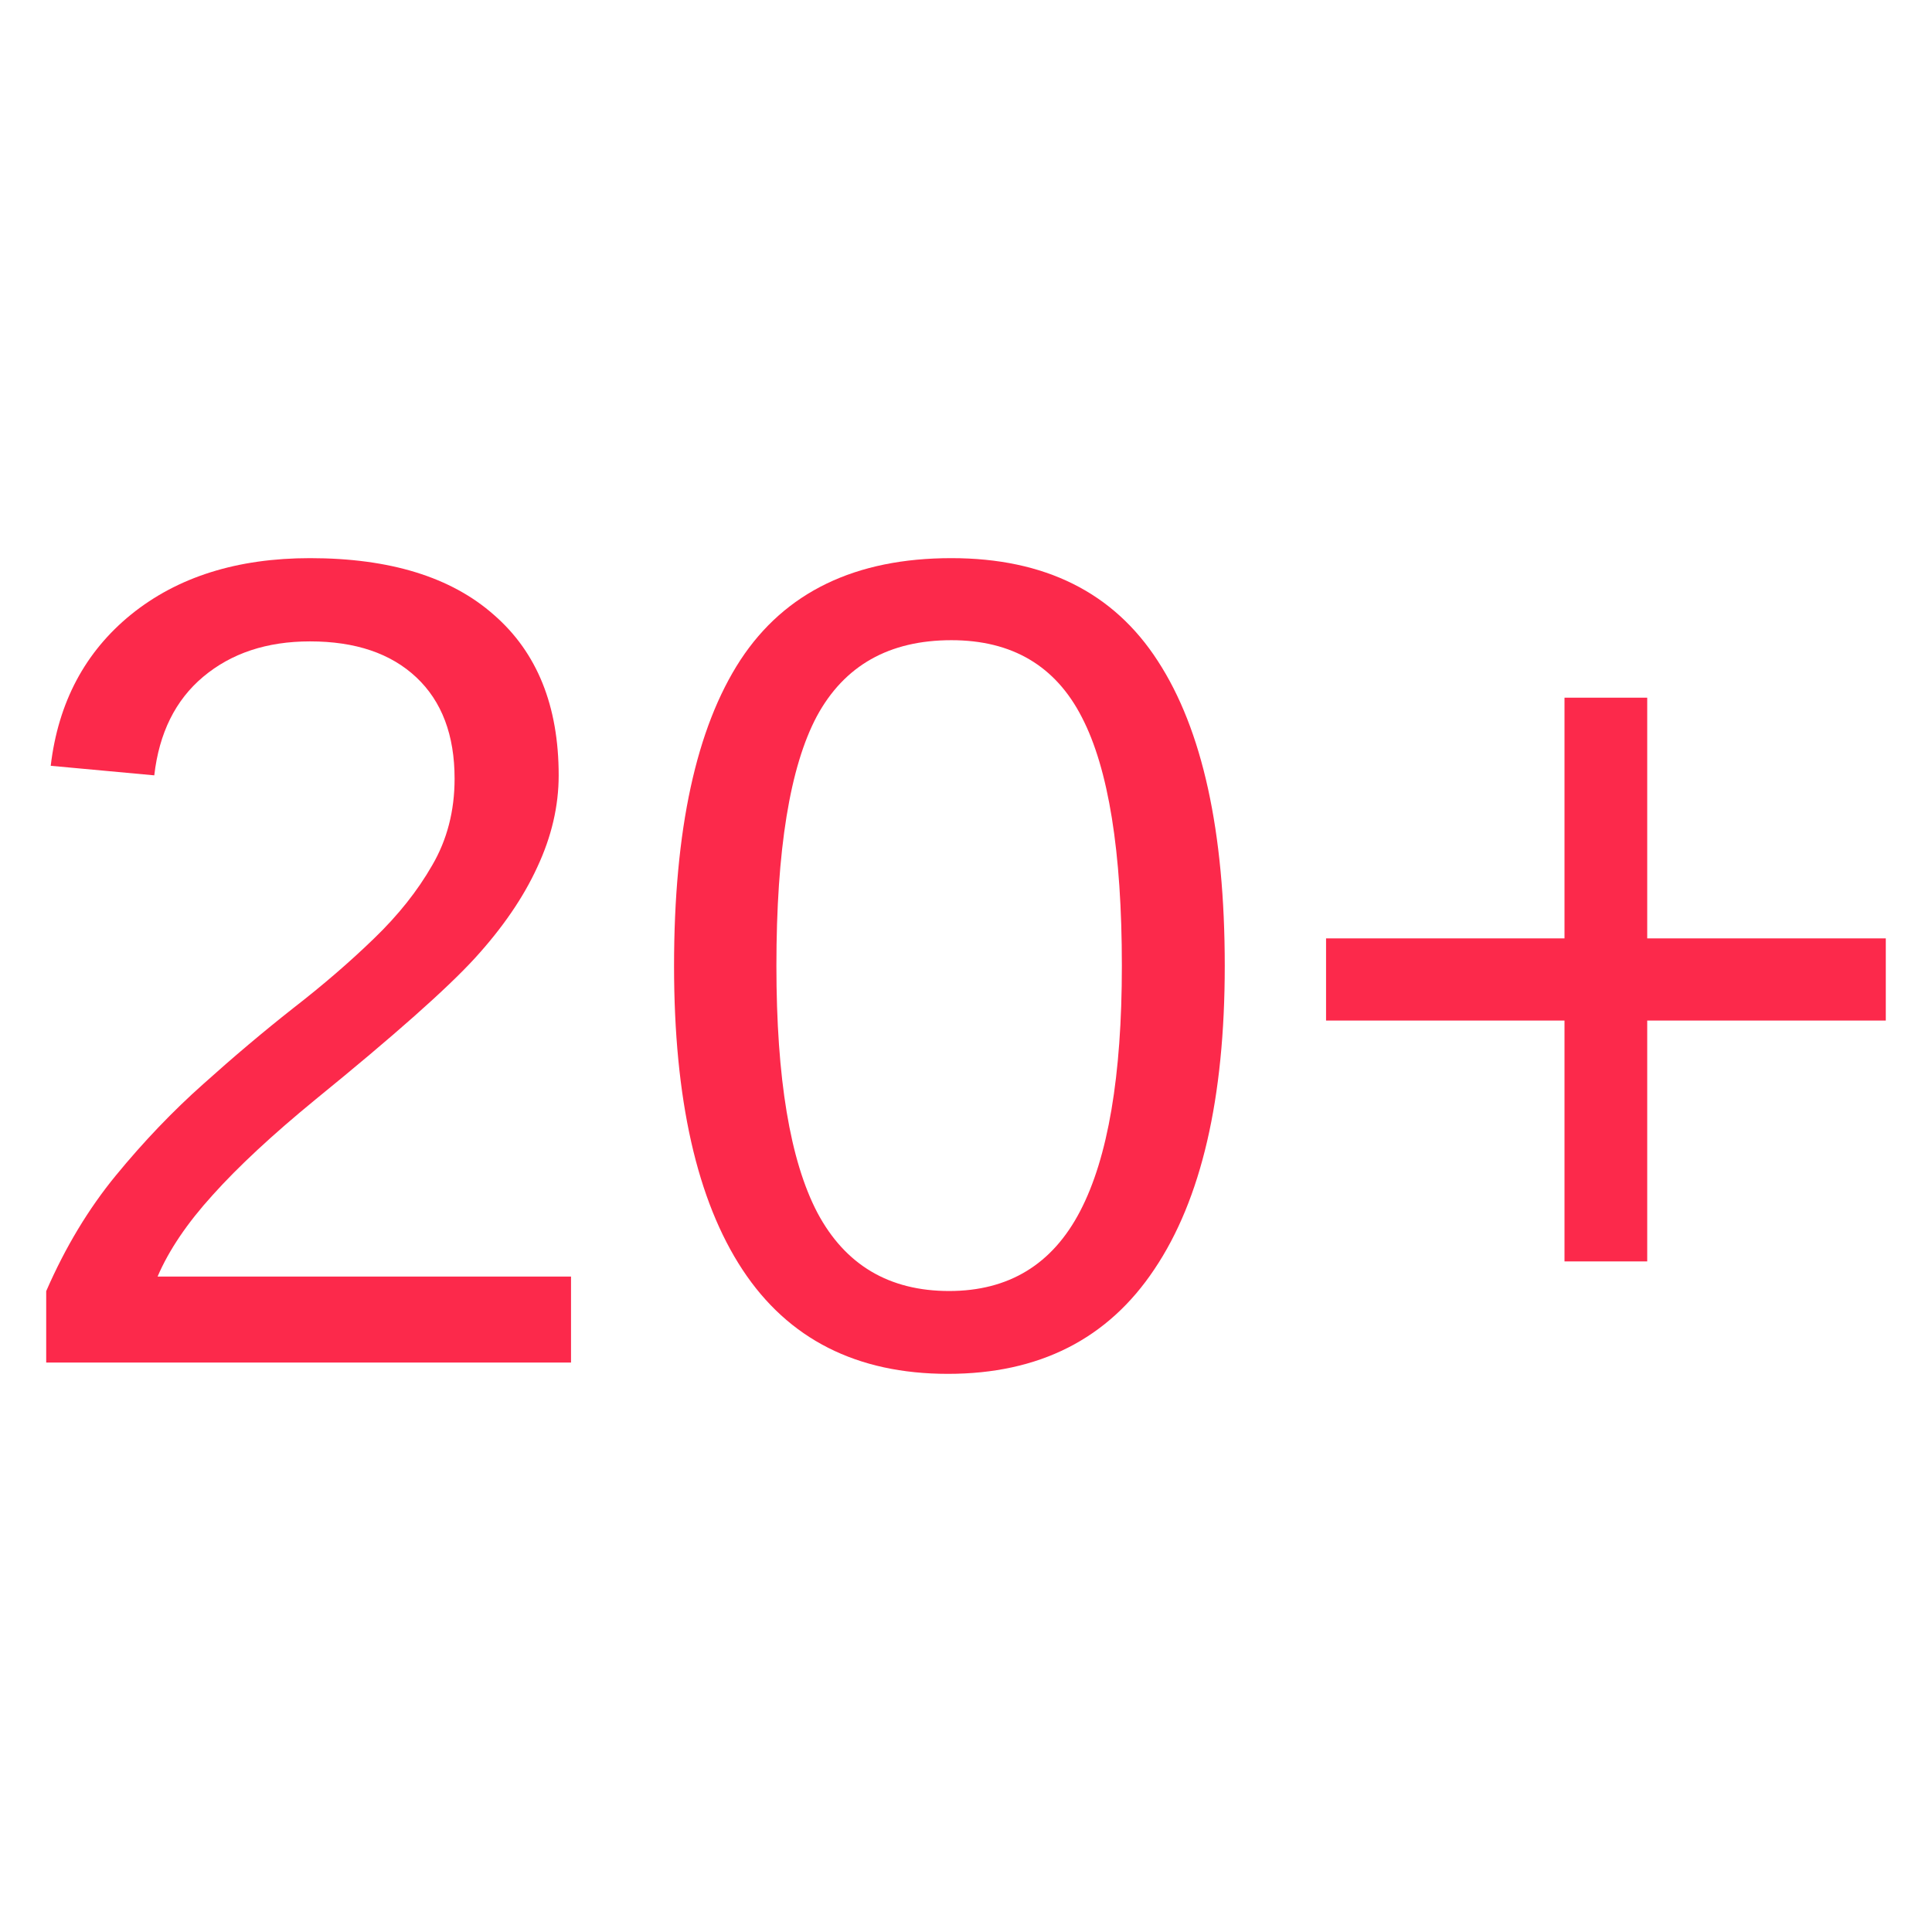
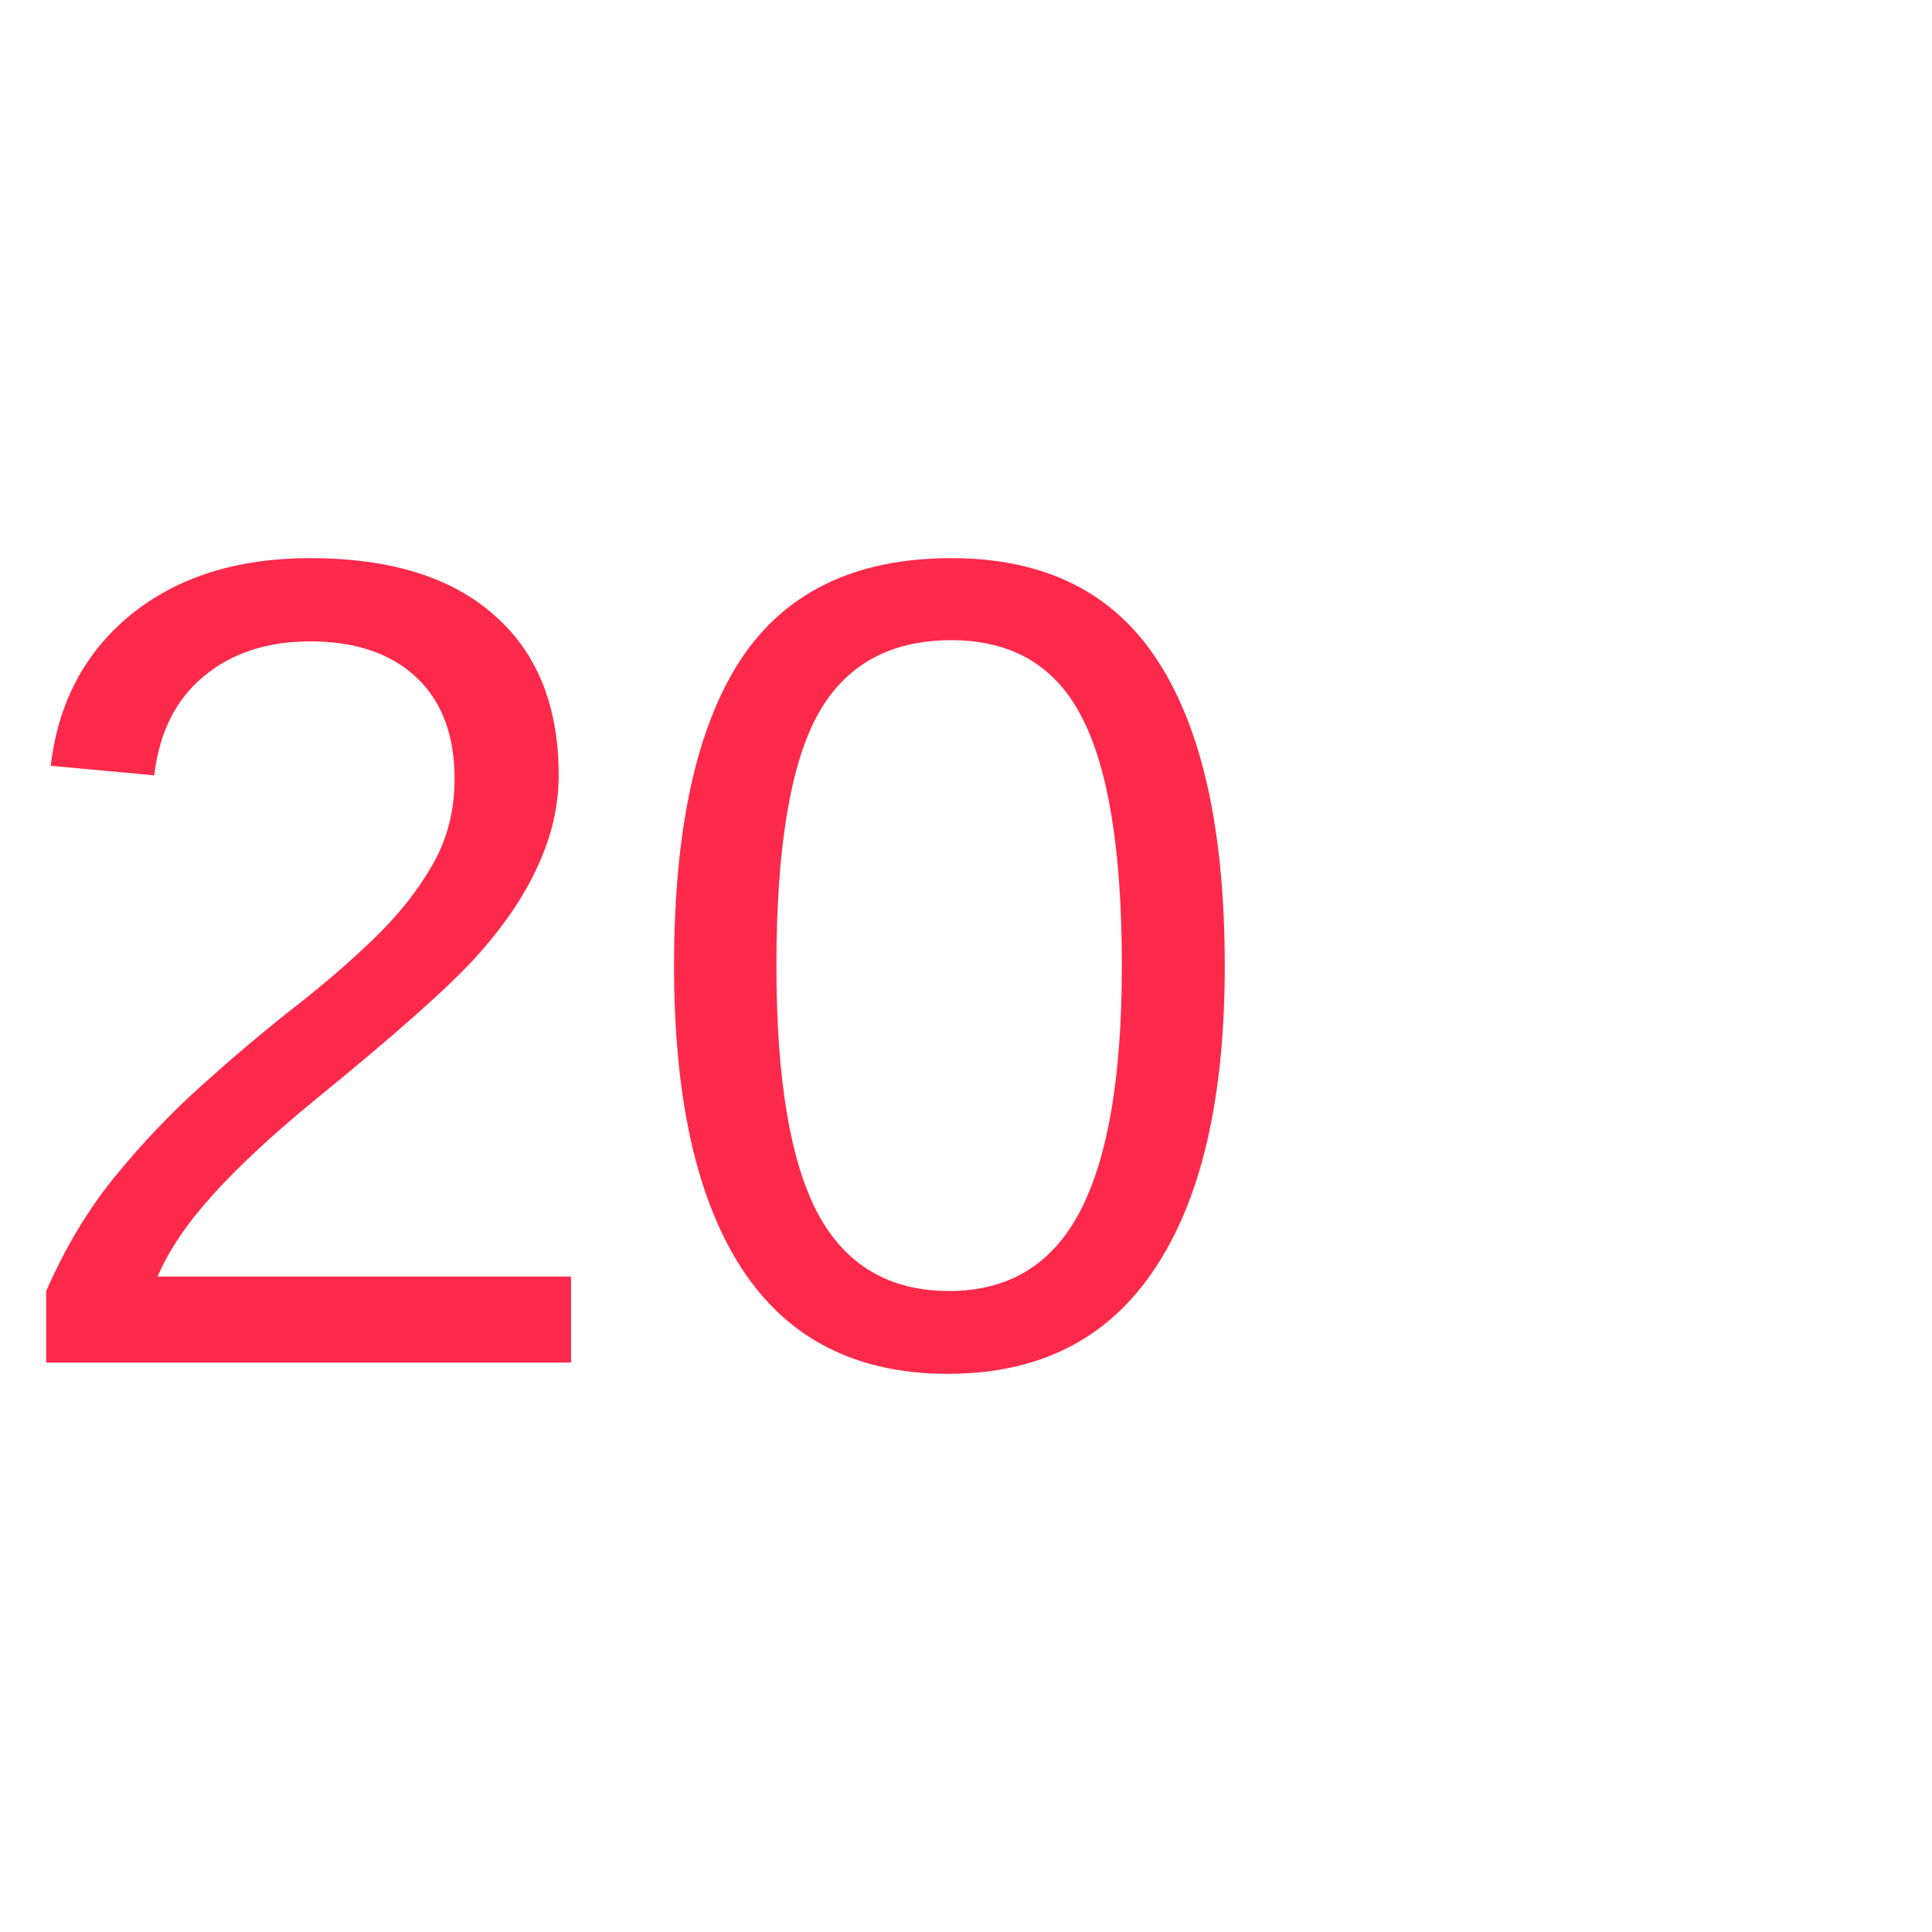
<svg xmlns="http://www.w3.org/2000/svg" xmlns:ns1="http://sodipodi.sourceforge.net/DTD/sodipodi-0.dtd" xmlns:ns2="http://www.inkscape.org/namespaces/inkscape" width="55" height="55" viewBox="0 0 14.552 14.552" version="1.1" id="svg5" xml:space="preserve" ns1:docname="twenty.svg" ns2:export-filename="twenty.svg" ns2:export-xdpi="96" ns2:export-ydpi="96">
  <ns1:namedview id="namedview7" pagecolor="#ffffff" bordercolor="#000000" borderopacity="0.25" ns2:showpageshadow="2" ns2:pageopacity="0.0" ns2:pagecheckerboard="0" ns2:deskcolor="#d1d1d1" ns2:document-units="mm" showgrid="false" showguides="false" />
  <defs id="defs2" />
  <g ns2:label="Layer 1" ns2:groupmode="layer" id="layer1">
    <g aria-label="20+" id="text2697" style="font-size:8.678px;font-family:'Liberation Sans';-inkscape-font-specification:'Liberation Sans, Normal';fill:#1a1a1a;fill-opacity:0;stroke-width:0.135">
      <path d="M 0.348,10.263 V 9.725 Q 0.564,9.229 0.874,8.852 1.187,8.471 1.53,8.166 1.874,7.857 2.208,7.594 2.547,7.331 2.818,7.068 3.09,6.806 3.255,6.518 3.424,6.229 3.424,5.865 q 0,-0.492 -0.288,-0.763 Q 2.848,4.831 2.335,4.831 1.848,4.831 1.53,5.098 1.217,5.361 1.162,5.84 L 0.382,5.768 Q 0.467,5.051 0.988,4.628 1.513,4.204 2.335,4.204 q 0.903,0 1.386,0.428 0.487,0.424 0.487,1.208 0,0.347 -0.161,0.691 Q 3.89,6.874 3.577,7.217 3.263,7.56 2.378,8.28 1.891,8.679 1.602,9.001 1.314,9.318 1.187,9.615 h 3.114 v 0.648 z" style="fill:#fc294b;fill-opacity:1;fill-rule:evenodd" id="path289" />
      <path d="m 9.225,7.276 q 0,1.496 -0.53,2.284 -0.525,0.788 -1.555,0.788 -1.03,0 -1.547,-0.784 Q 5.077,8.78 5.077,7.276 q 0,-1.538 0.5,-2.305 0.504,-0.767 1.589,-0.767 1.055,0 1.555,0.775 0.504,0.775 0.504,2.297 z m -0.775,0 q 0,-1.292 -0.301,-1.873 -0.297,-0.581 -0.983,-0.581 -0.703,0 -1.013,0.572 -0.305,0.572 -0.305,1.881 0,1.271 0.309,1.86 0.314,0.589 0.992,0.589 0.674,0 0.987,-0.602 0.314,-0.602 0.314,-1.847 z" style="fill:#fc294b;fill-opacity:1;fill-rule:evenodd" id="path291" />
-       <path d="M 12.407,7.687 V 9.501 H 11.784 V 7.687 H 9.988 V 7.068 H 11.784 V 5.255 h 0.623 V 7.068 h 1.797 v 0.619 z" style="fill:#fc294b;fill-opacity:1;fill-rule:evenodd" id="path293" />
    </g>
  </g>
</svg>